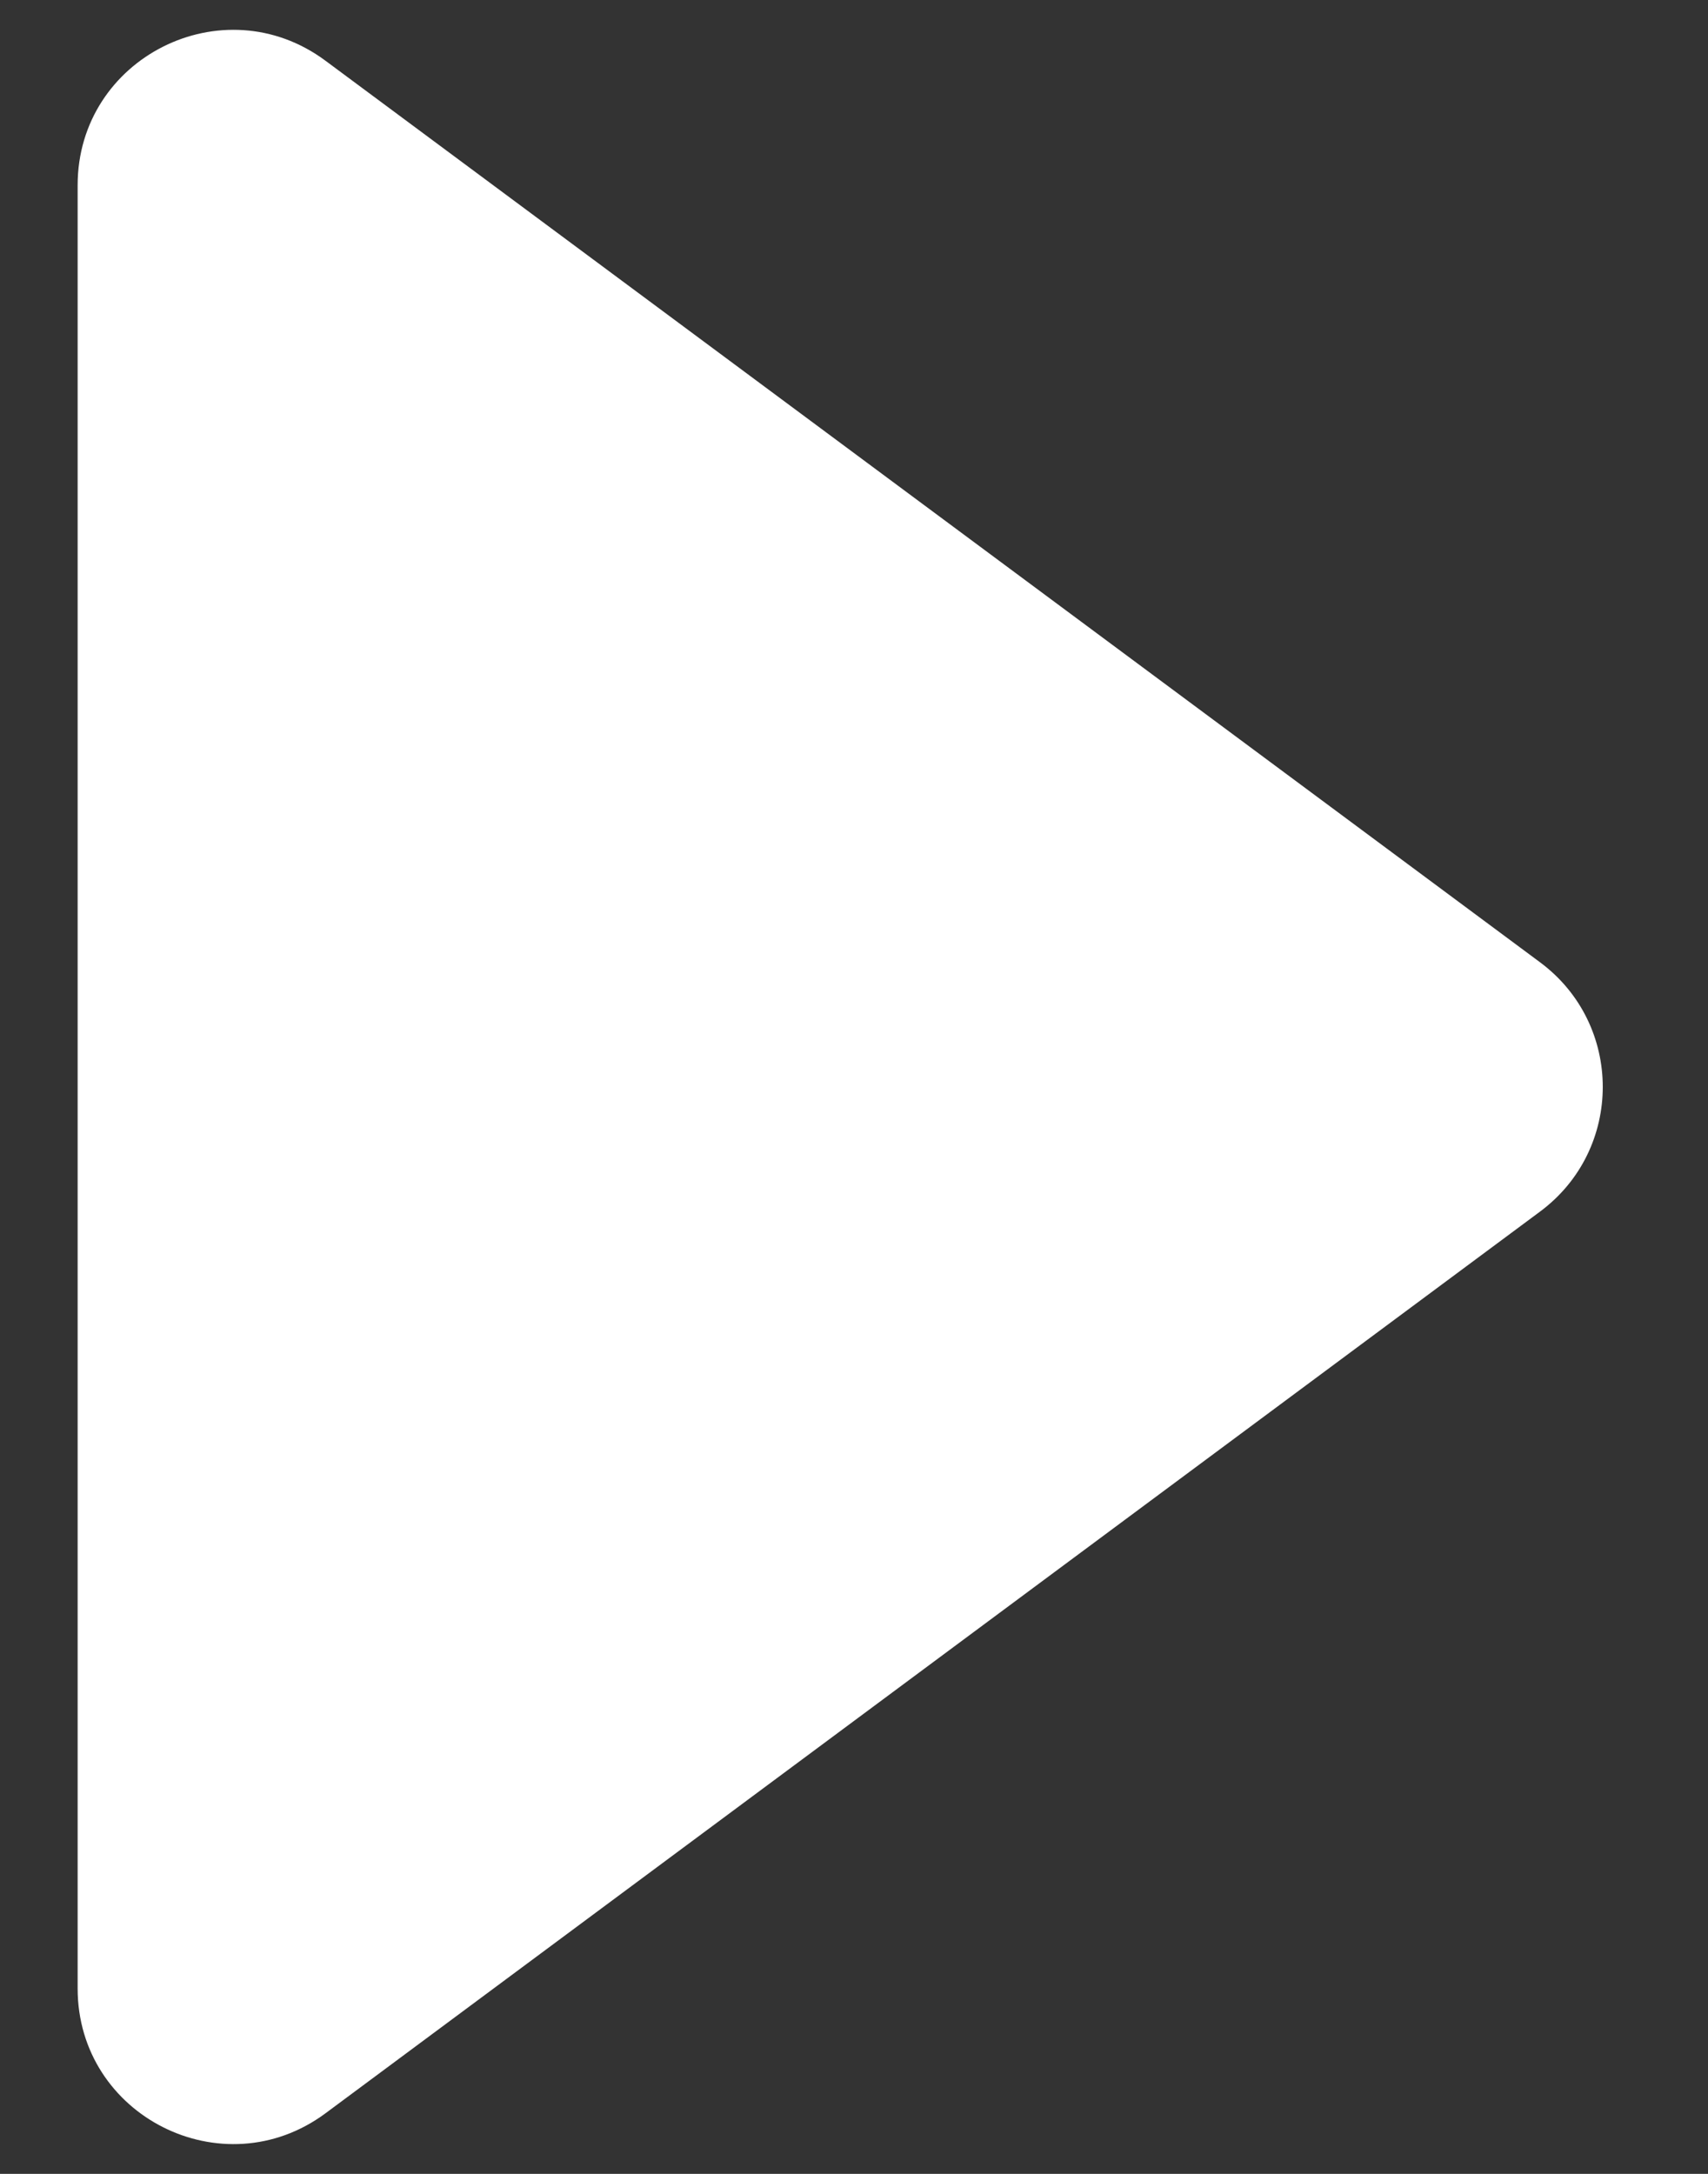
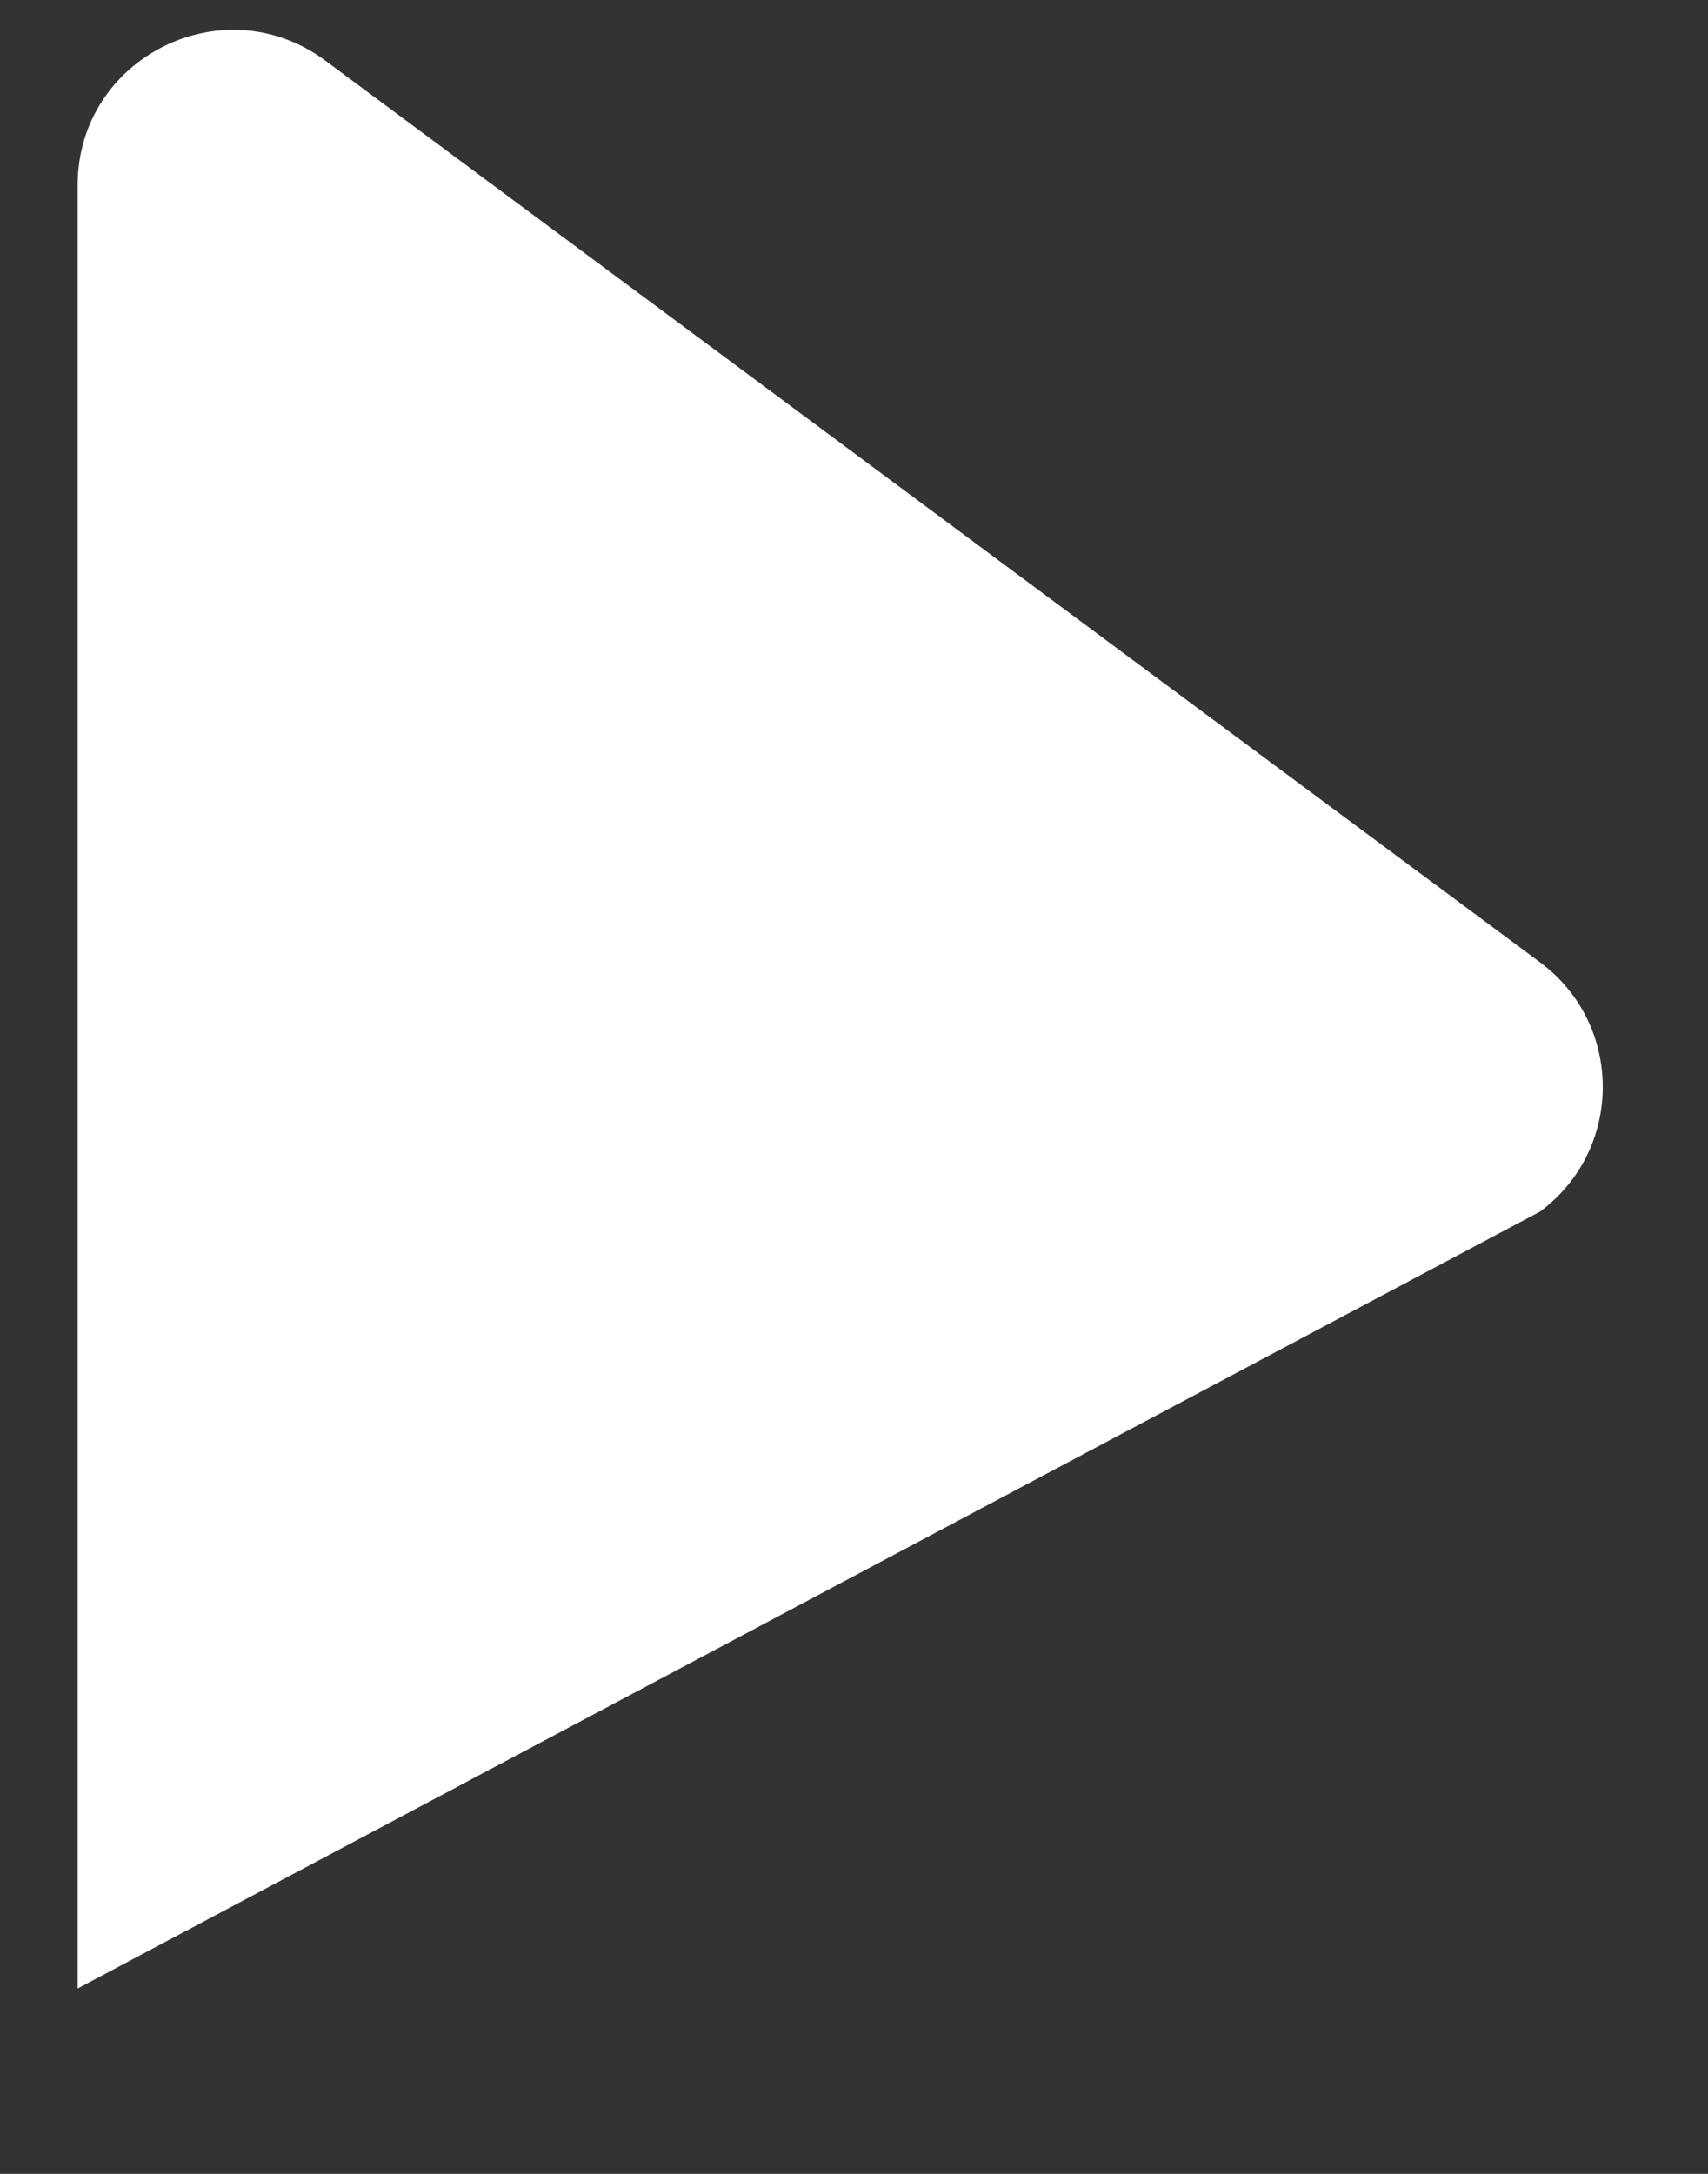
<svg xmlns="http://www.w3.org/2000/svg" width="11" height="14" viewBox="0 0 11 14" fill="none">
  <rect x="0" y="0" width="11" height="14" fill="#333333" stroke="none" />
-   <path d="M9.918 7.803C10.457 7.403 10.457 6.597 9.918 6.197L2.096 0.391C1.436 -0.099 0.5 0.372 0.5 1.193L0.5 12.806C0.5 13.628 1.436 14.099 2.096 13.61L9.918 7.803Z" fill="white" />
+   <path d="M9.918 7.803C10.457 7.403 10.457 6.597 9.918 6.197L2.096 0.391C1.436 -0.099 0.5 0.372 0.5 1.193L0.5 12.806L9.918 7.803Z" fill="white" />
</svg>